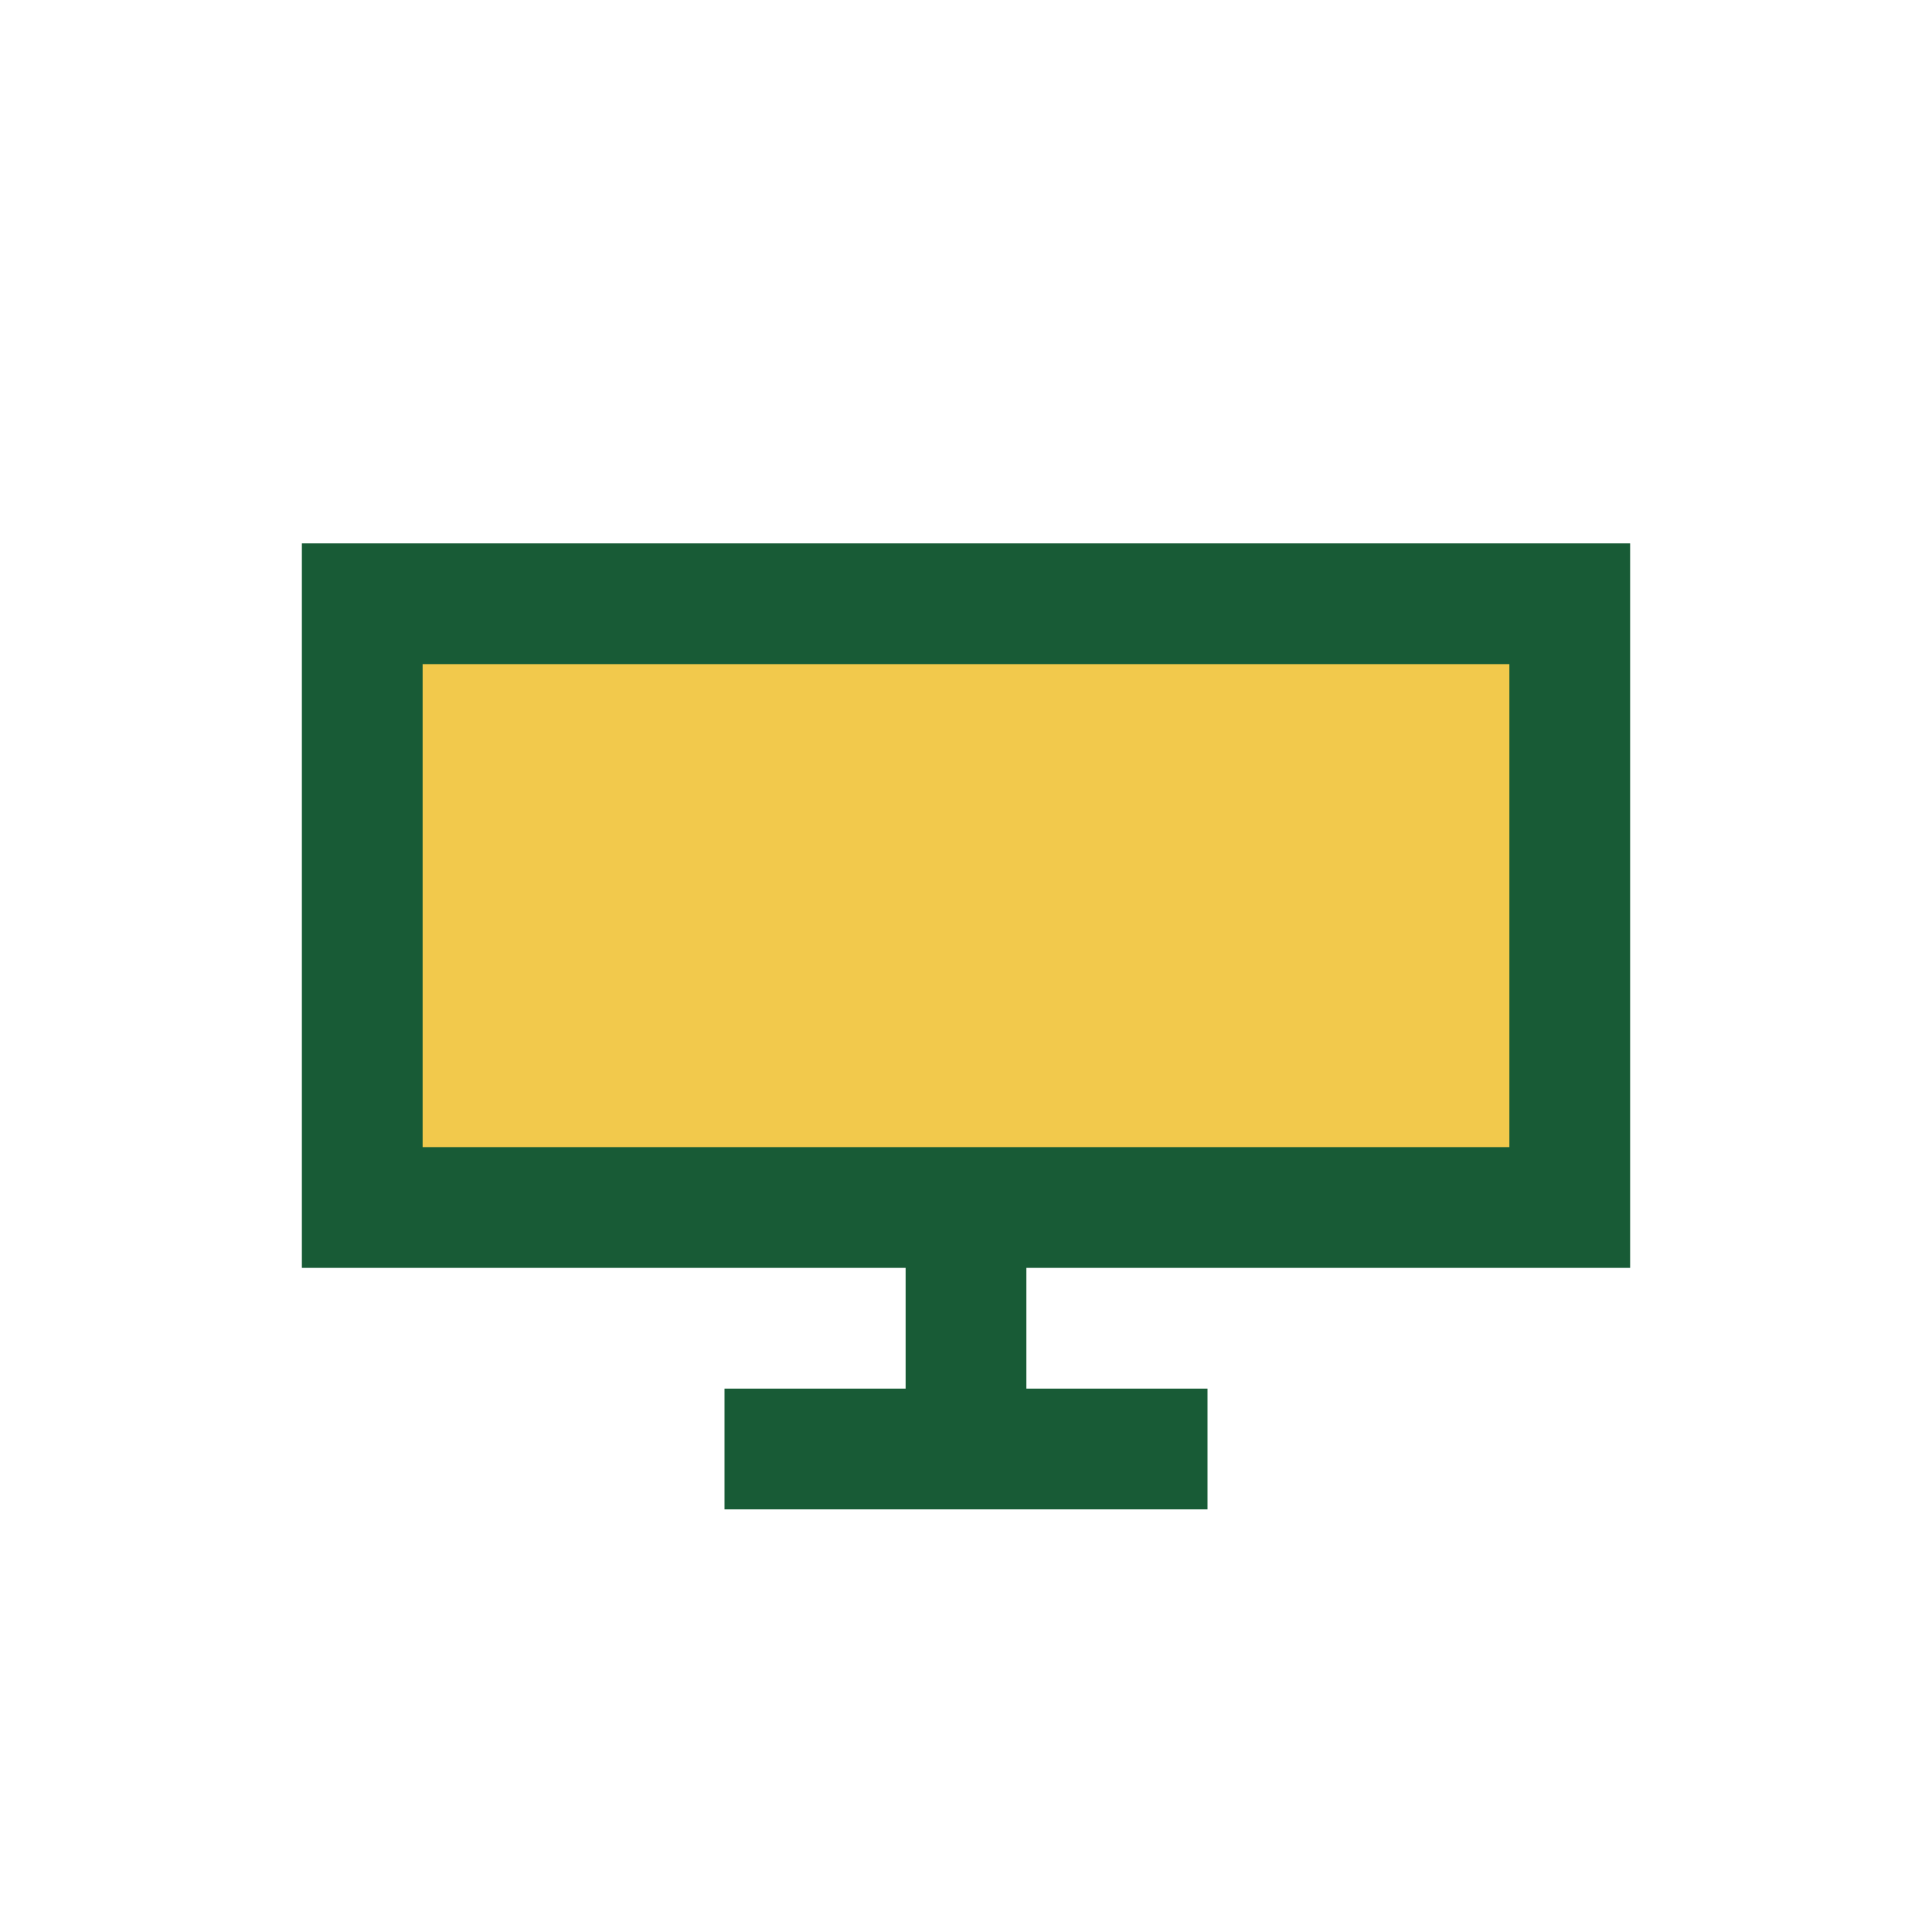
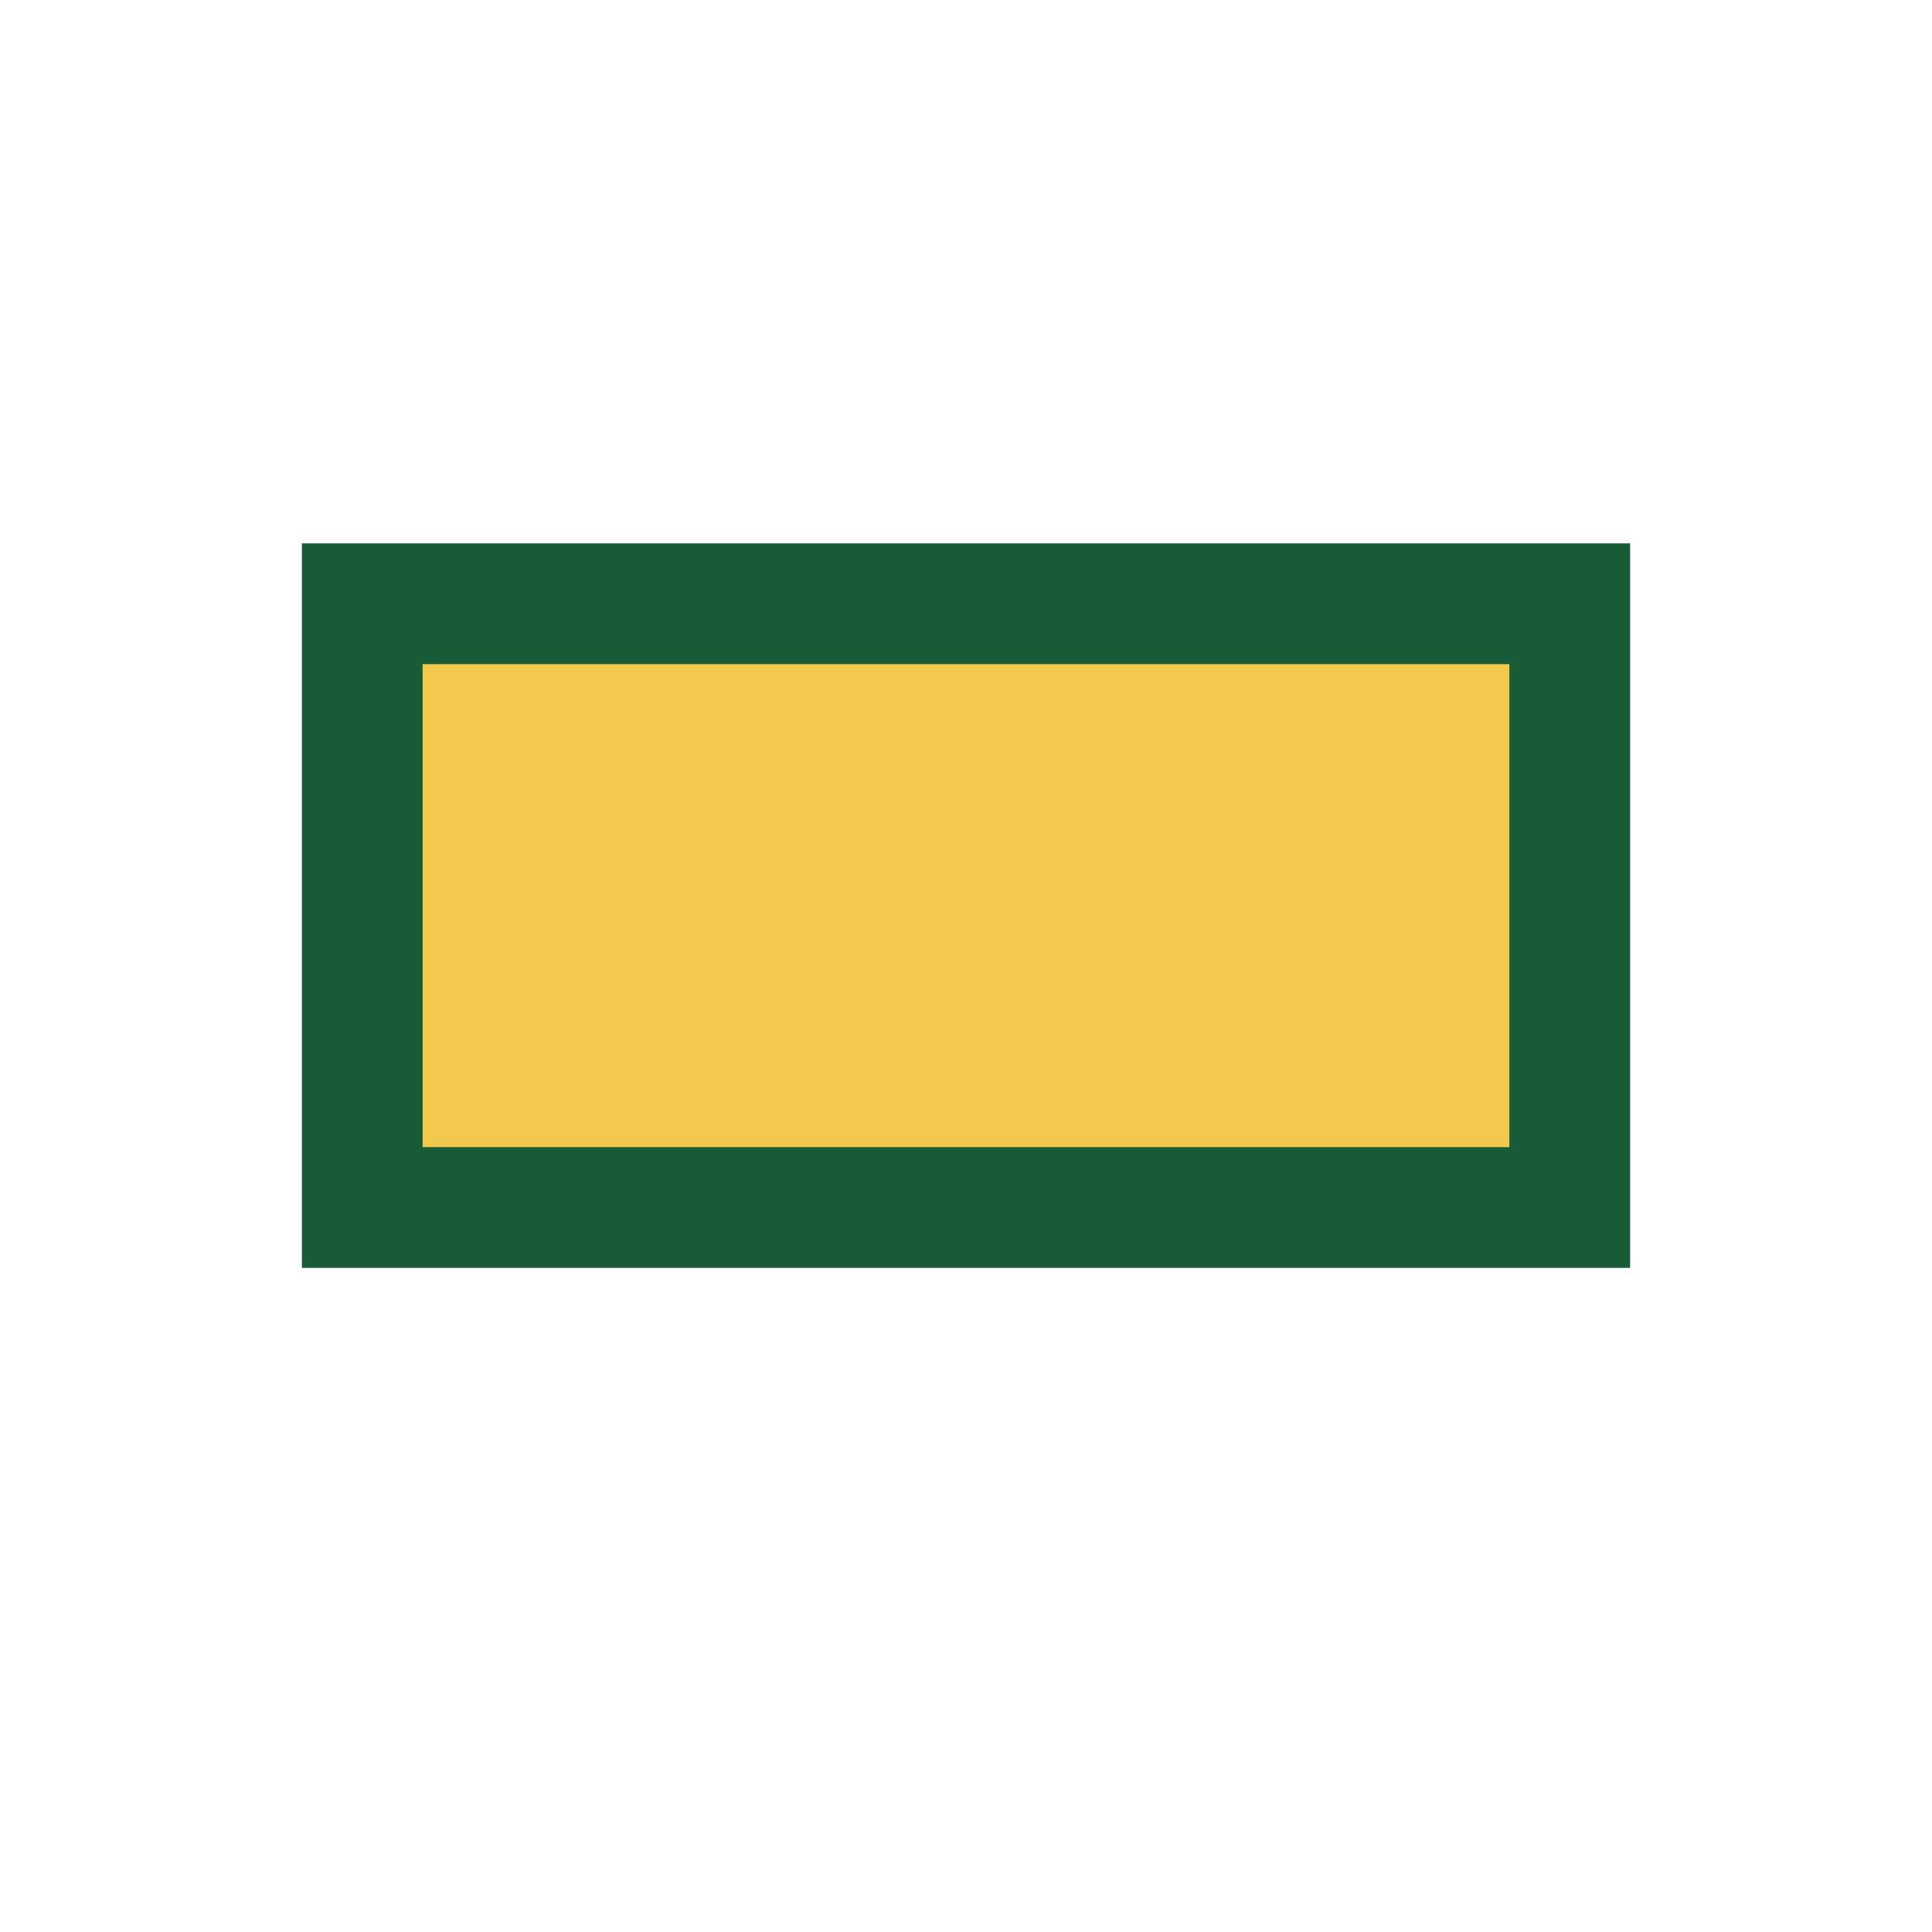
<svg xmlns="http://www.w3.org/2000/svg" width="32" height="32" viewBox="0 0 32 32">
  <rect x="6" y="10" width="20" height="10" fill="#F2C94C" stroke="#185B36" stroke-width="2" />
-   <path d="M16 20v4M12 24h8" stroke="#185B36" stroke-width="2" />
</svg>